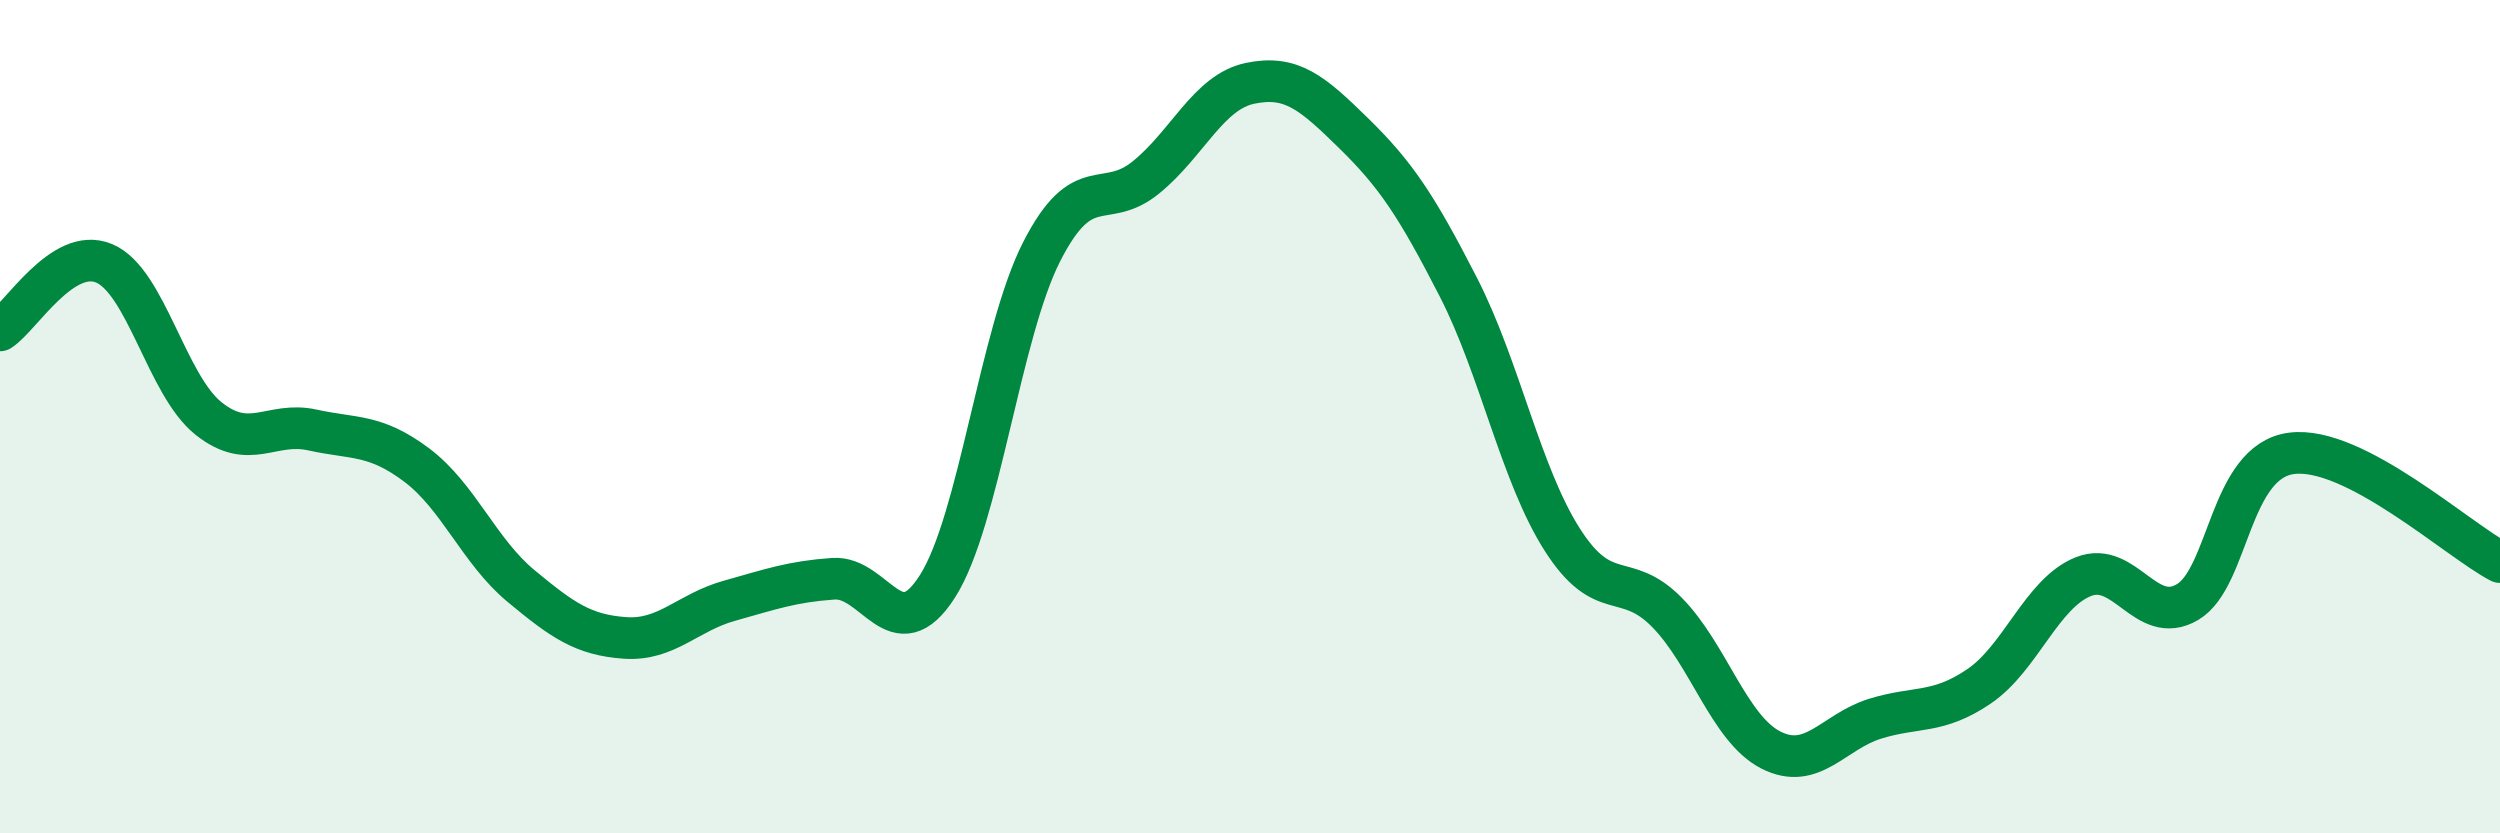
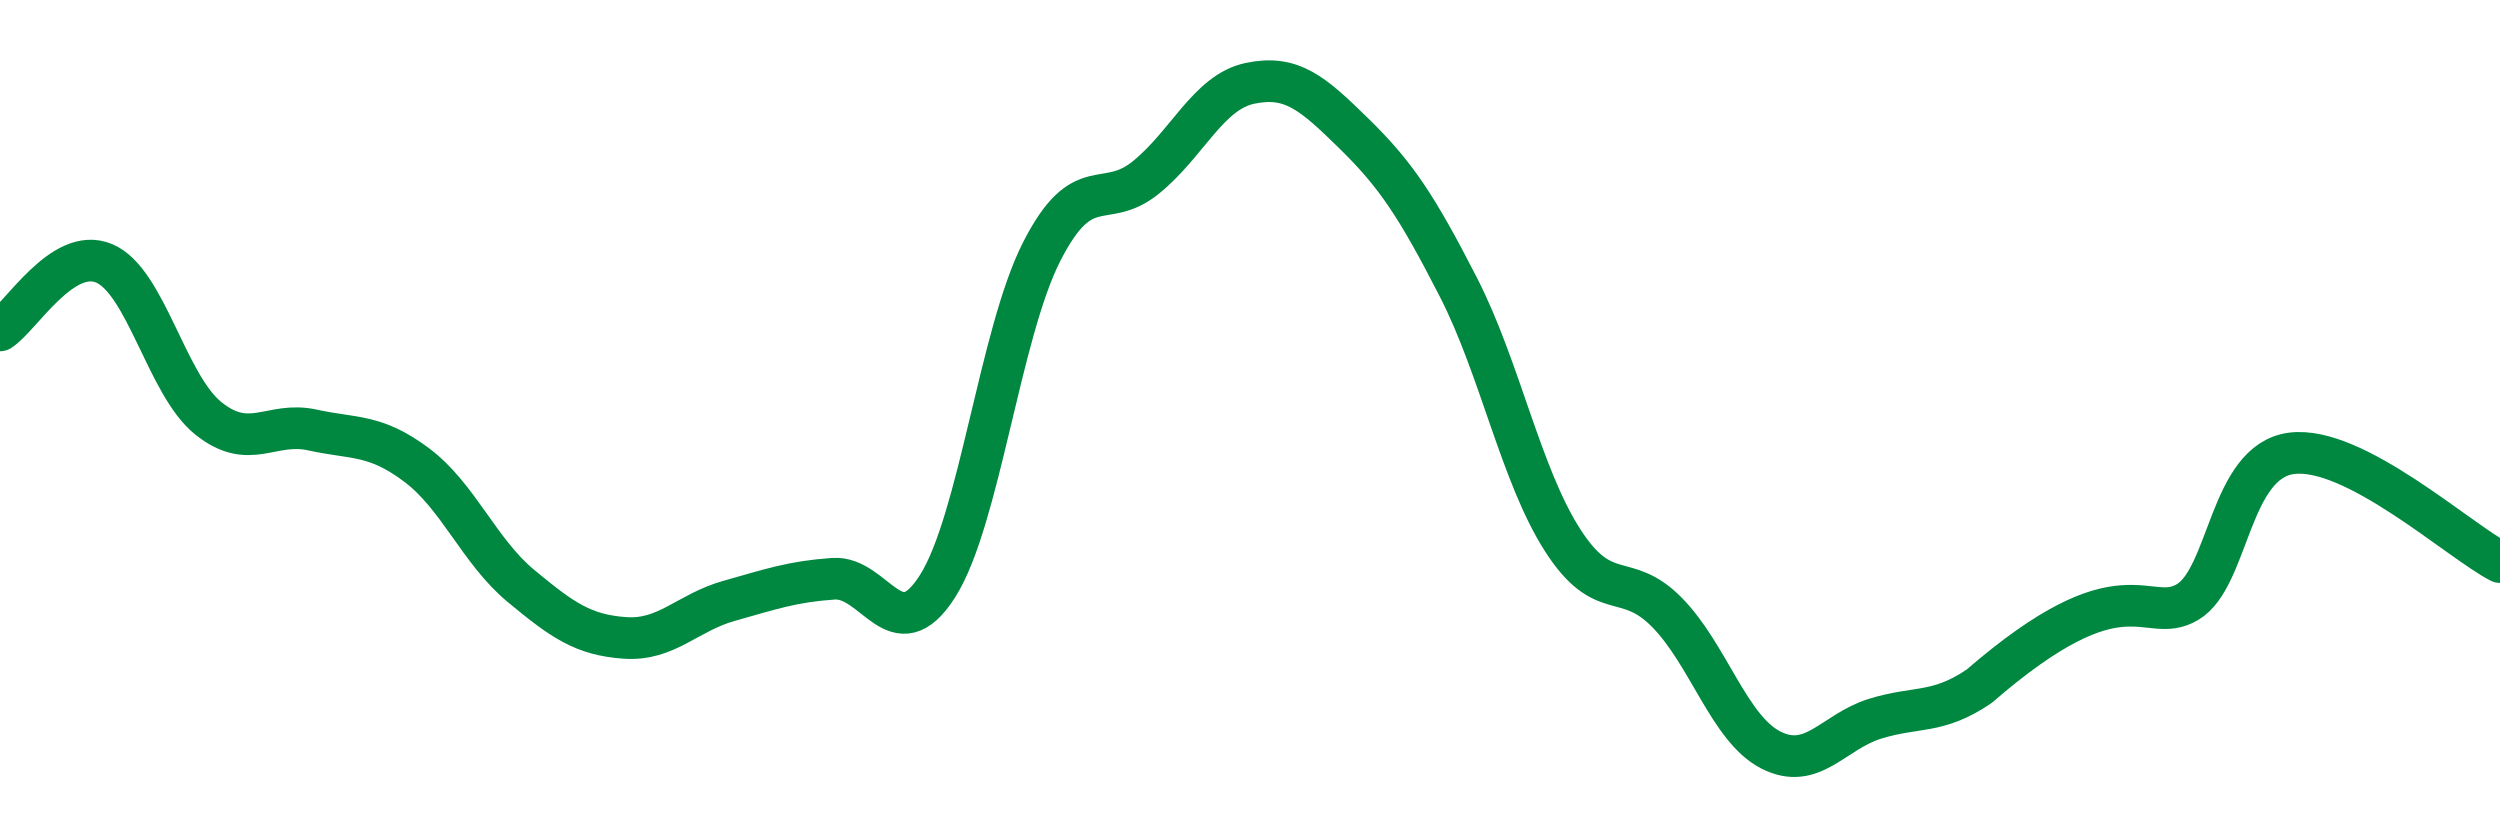
<svg xmlns="http://www.w3.org/2000/svg" width="60" height="20" viewBox="0 0 60 20">
-   <path d="M 0,7.93 C 0.5,7.61 1.5,5.9 2.5,6.32 C 3.5,6.74 4,9.24 5,10.04 C 6,10.84 6.5,10.1 7.5,10.32 C 8.5,10.54 9,10.41 10,11.16 C 11,11.91 11.5,13.23 12.5,14.06 C 13.5,14.89 14,15.24 15,15.31 C 16,15.38 16.5,14.7 17.5,14.42 C 18.5,14.14 19,13.96 20,13.89 C 21,13.82 21.5,15.64 22.5,14.07 C 23.5,12.5 24,8 25,6.04 C 26,4.08 26.5,5.07 27.5,4.26 C 28.5,3.45 29,2.21 30,2 C 31,1.79 31.5,2.23 32.5,3.21 C 33.5,4.19 34,4.94 35,6.89 C 36,8.84 36.5,11.4 37.5,12.96 C 38.5,14.52 39,13.68 40,14.69 C 41,15.7 41.5,17.49 42.5,18 C 43.5,18.51 44,17.56 45,17.25 C 46,16.94 46.5,17.15 47.5,16.47 C 48.5,15.79 49,14.24 50,13.84 C 51,13.44 51.5,15.04 52.5,14.45 C 53.5,13.86 53.5,11.07 55,10.88 C 56.5,10.69 59,12.97 60,13.49L60 20L0 20Z" fill="#008740" opacity="0.1" stroke-linecap="round" stroke-linejoin="round" />
-   <path d="M 0,7.93 C 0.5,7.61 1.5,5.9 2.5,6.32 C 3.5,6.74 4,9.24 5,10.04 C 6,10.84 6.5,10.1 7.5,10.32 C 8.5,10.54 9,10.41 10,11.16 C 11,11.91 11.5,13.23 12.5,14.06 C 13.5,14.89 14,15.24 15,15.31 C 16,15.38 16.5,14.7 17.5,14.42 C 18.5,14.14 19,13.96 20,13.89 C 21,13.82 21.5,15.64 22.5,14.07 C 23.5,12.5 24,8 25,6.04 C 26,4.08 26.5,5.07 27.5,4.26 C 28.5,3.45 29,2.21 30,2 C 31,1.79 31.5,2.23 32.5,3.21 C 33.5,4.19 34,4.94 35,6.89 C 36,8.84 36.5,11.4 37.5,12.96 C 38.5,14.52 39,13.68 40,14.69 C 41,15.7 41.5,17.49 42.5,18 C 43.5,18.51 44,17.56 45,17.25 C 46,16.94 46.5,17.15 47.5,16.47 C 48.5,15.79 49,14.24 50,13.84 C 51,13.44 51.5,15.04 52.5,14.45 C 53.5,13.86 53.5,11.07 55,10.88 C 56.5,10.69 59,12.97 60,13.49" stroke="#008740" stroke-width="1" fill="none" stroke-linecap="round" stroke-linejoin="round" />
+   <path d="M 0,7.93 C 0.5,7.61 1.5,5.9 2.5,6.32 C 3.5,6.74 4,9.24 5,10.04 C 6,10.84 6.5,10.1 7.5,10.32 C 8.5,10.54 9,10.41 10,11.16 C 11,11.91 11.5,13.23 12.5,14.06 C 13.5,14.89 14,15.24 15,15.31 C 16,15.38 16.5,14.7 17.5,14.42 C 18.5,14.14 19,13.96 20,13.89 C 21,13.82 21.5,15.64 22.5,14.07 C 23.5,12.5 24,8 25,6.04 C 26,4.08 26.5,5.07 27.5,4.26 C 28.5,3.45 29,2.21 30,2 C 31,1.79 31.5,2.23 32.5,3.21 C 33.5,4.19 34,4.94 35,6.89 C 36,8.84 36.5,11.4 37.5,12.96 C 38.5,14.52 39,13.68 40,14.69 C 41,15.7 41.5,17.49 42.5,18 C 43.5,18.51 44,17.56 45,17.25 C 46,16.94 46.5,17.15 47.5,16.47 C 51,13.44 51.5,15.04 52.5,14.45 C 53.5,13.86 53.5,11.07 55,10.88 C 56.5,10.69 59,12.97 60,13.49" stroke="#008740" stroke-width="1" fill="none" stroke-linecap="round" stroke-linejoin="round" />
</svg>